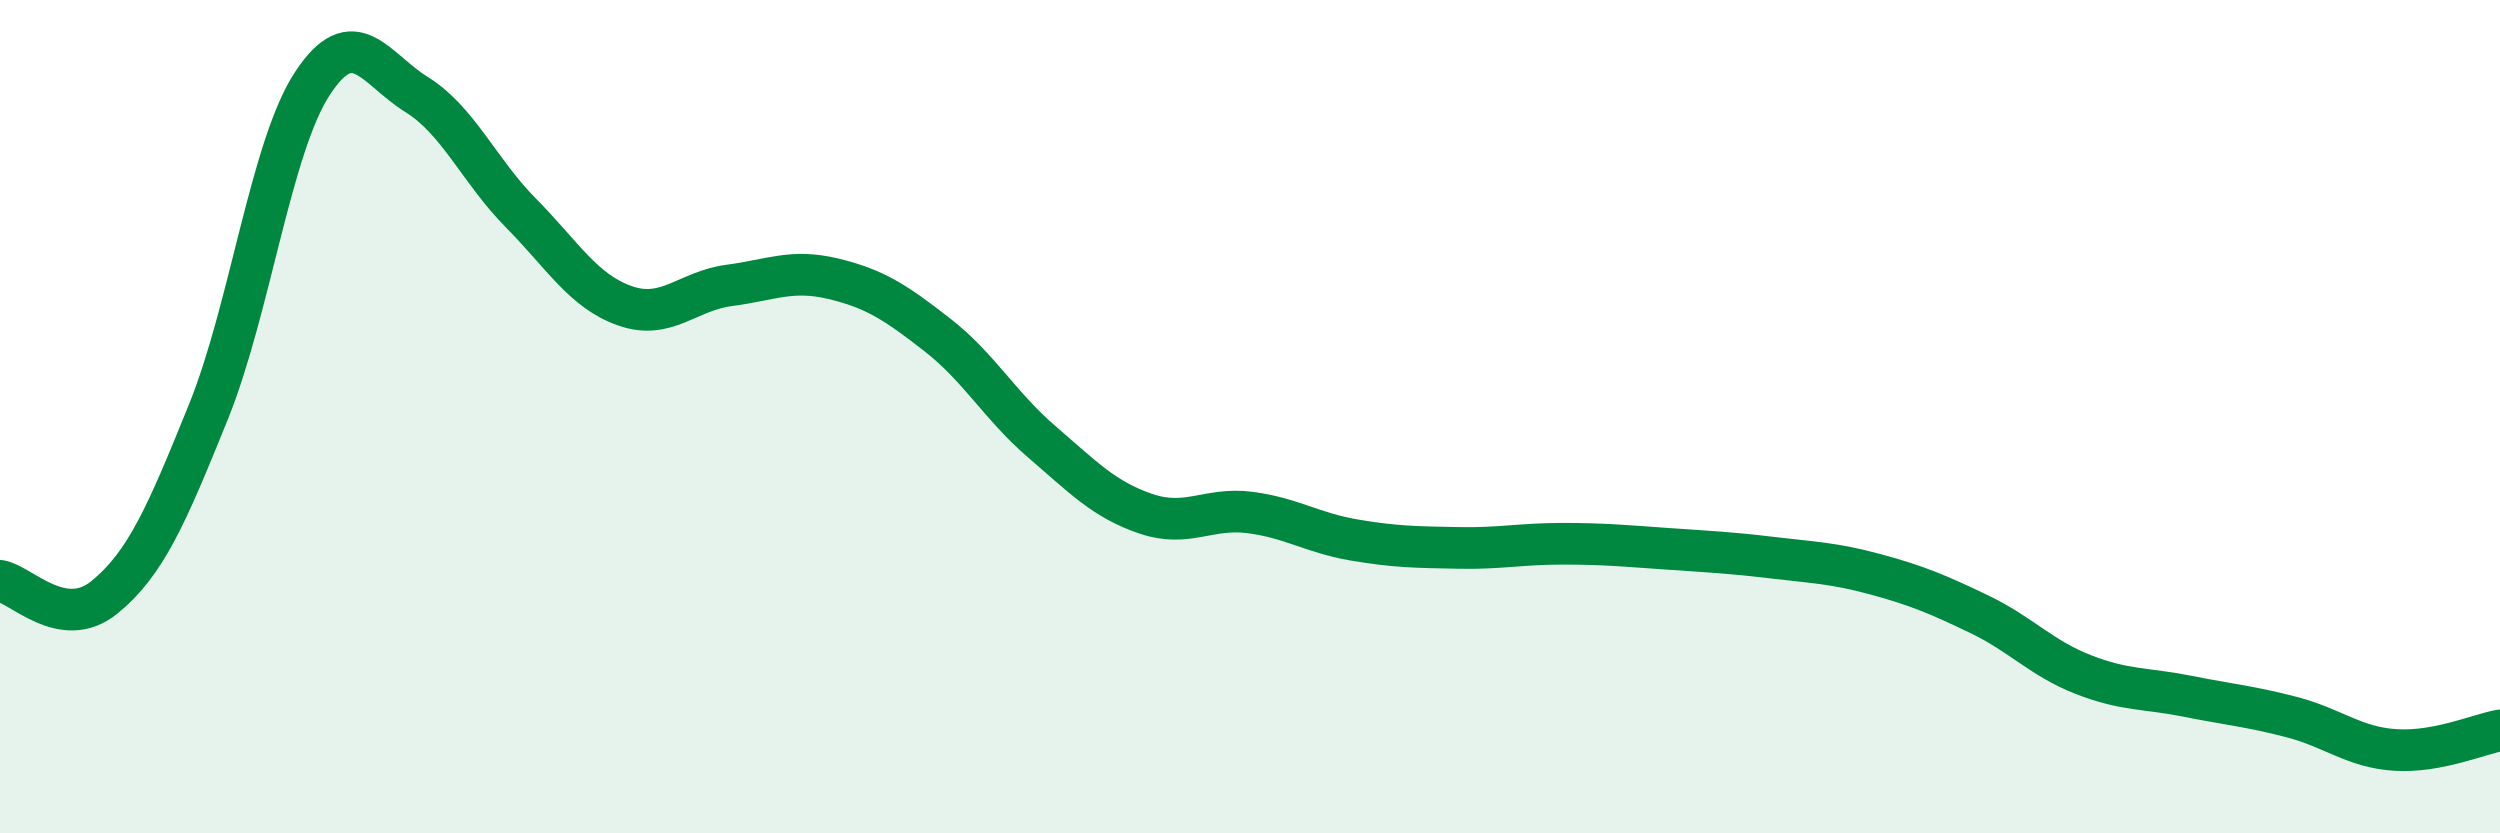
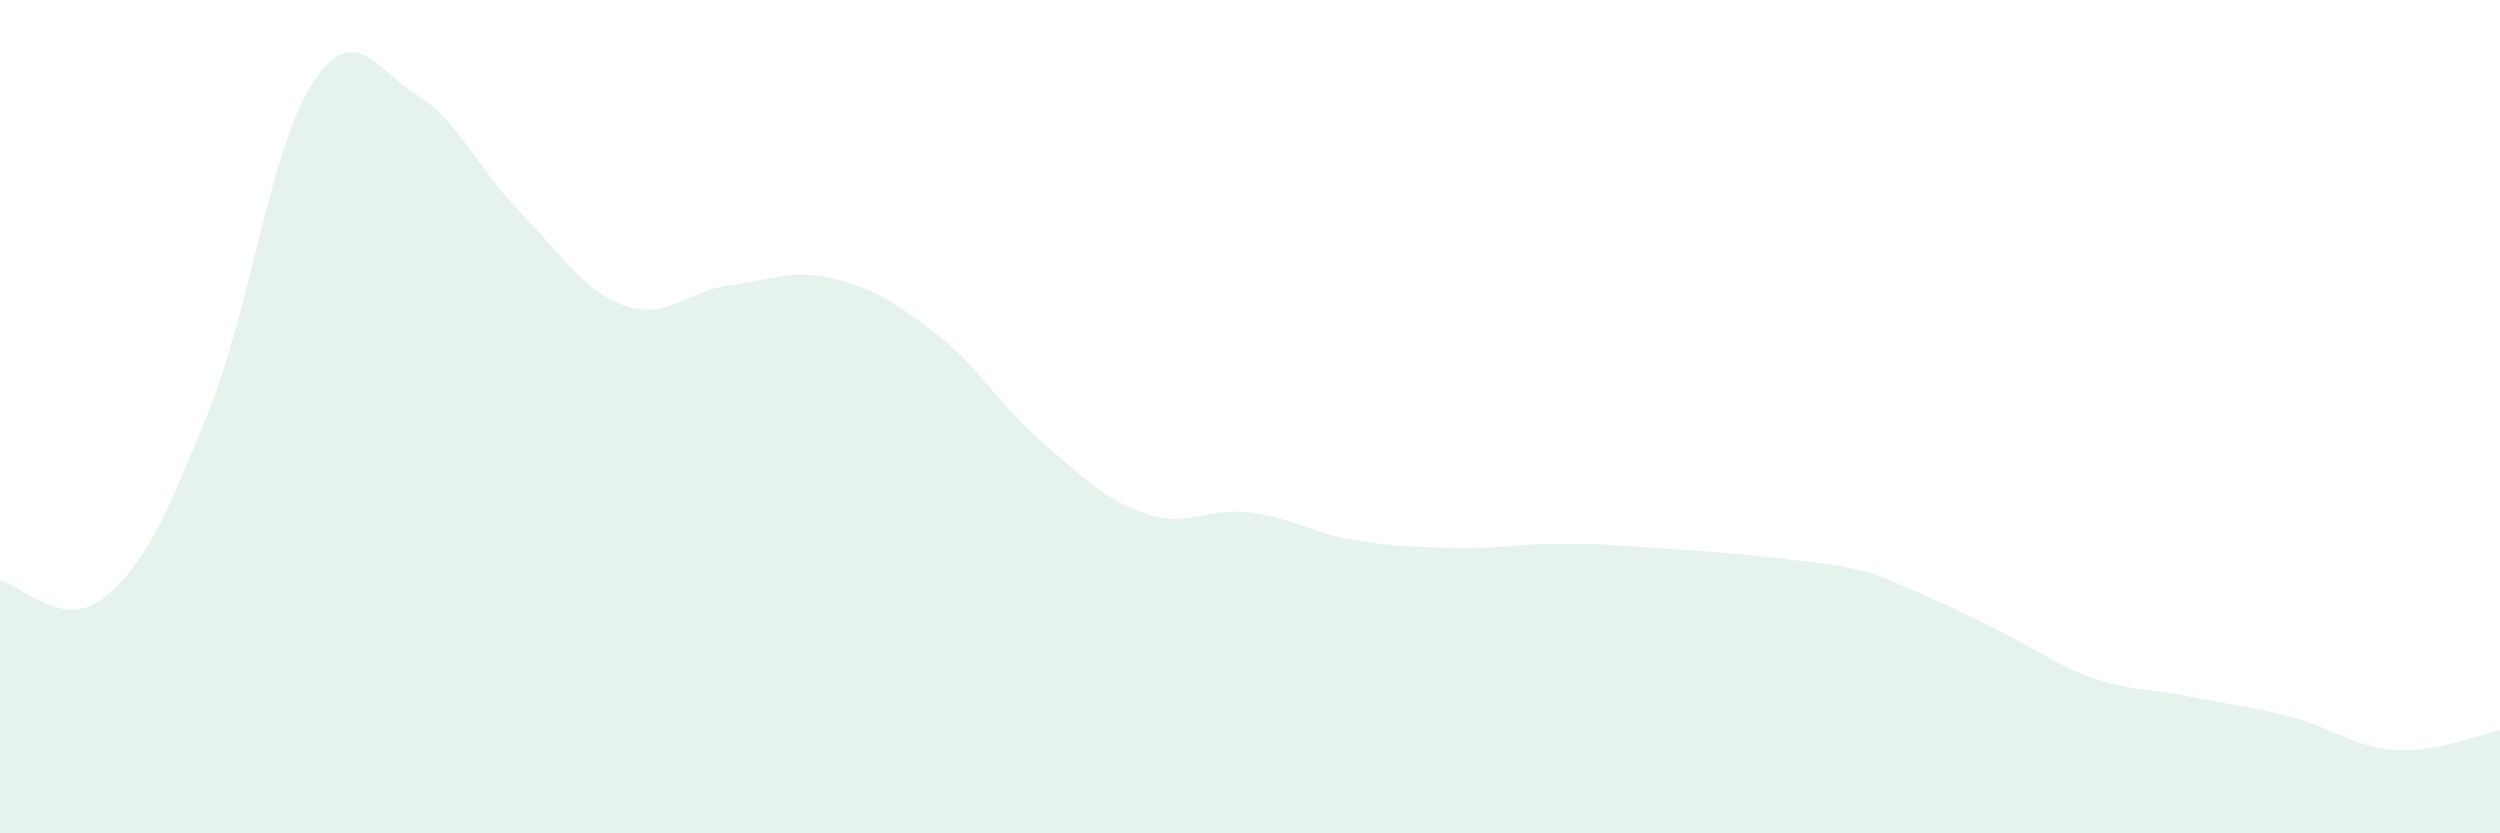
<svg xmlns="http://www.w3.org/2000/svg" width="60" height="20" viewBox="0 0 60 20">
-   <path d="M 0,13.94 C 0.5,14.02 1.5,15.15 2.5,14.34 C 3.5,13.53 4,12.36 5,9.89 C 6,7.42 6.5,3.52 7.5,2 C 8.5,0.48 9,1.65 10,2.27 C 11,2.89 11.5,4.1 12.5,5.11 C 13.5,6.12 14,6.99 15,7.34 C 16,7.69 16.5,6.98 17.5,6.85 C 18.5,6.72 19,6.45 20,6.69 C 21,6.93 21.5,7.26 22.5,8.04 C 23.5,8.82 24,9.74 25,10.6 C 26,11.46 26.5,11.99 27.5,12.33 C 28.5,12.67 29,12.17 30,12.3 C 31,12.43 31.5,12.79 32.5,12.96 C 33.5,13.13 34,13.13 35,13.15 C 36,13.17 36.5,13.05 37.5,13.05 C 38.5,13.05 39,13.1 40,13.17 C 41,13.24 41.5,13.26 42.5,13.38 C 43.5,13.5 44,13.51 45,13.78 C 46,14.05 46.5,14.26 47.5,14.74 C 48.5,15.22 49,15.8 50,16.19 C 51,16.58 51.5,16.51 52.5,16.71 C 53.5,16.91 54,16.95 55,17.21 C 56,17.47 56.5,17.94 57.5,18 C 58.5,18.06 59.5,17.62 60,17.53L60 20L0 20Z" fill="#008740" opacity="0.1" stroke-linecap="round" stroke-linejoin="round" />
-   <path d="M 0,13.94 C 0.5,14.02 1.5,15.15 2.5,14.34 C 3.5,13.53 4,12.36 5,9.89 C 6,7.42 6.5,3.52 7.5,2 C 8.5,0.48 9,1.65 10,2.27 C 11,2.89 11.5,4.1 12.5,5.11 C 13.5,6.12 14,6.99 15,7.34 C 16,7.69 16.5,6.98 17.5,6.85 C 18.5,6.72 19,6.45 20,6.69 C 21,6.93 21.5,7.26 22.5,8.04 C 23.5,8.82 24,9.74 25,10.6 C 26,11.46 26.5,11.99 27.5,12.33 C 28.5,12.67 29,12.17 30,12.3 C 31,12.43 31.5,12.79 32.5,12.96 C 33.5,13.13 34,13.13 35,13.15 C 36,13.17 36.5,13.05 37.5,13.05 C 38.5,13.05 39,13.1 40,13.17 C 41,13.24 41.5,13.26 42.5,13.38 C 43.5,13.5 44,13.51 45,13.78 C 46,14.05 46.5,14.26 47.5,14.74 C 48.5,15.22 49,15.8 50,16.19 C 51,16.58 51.5,16.51 52.5,16.71 C 53.5,16.91 54,16.95 55,17.21 C 56,17.47 56.5,17.94 57.5,18 C 58.5,18.06 59.5,17.62 60,17.53" stroke="#008740" stroke-width="1" fill="none" stroke-linecap="round" stroke-linejoin="round" />
+   <path d="M 0,13.94 C 0.5,14.02 1.5,15.15 2.5,14.34 C 3.5,13.53 4,12.36 5,9.89 C 6,7.42 6.5,3.52 7.5,2 C 8.5,0.48 9,1.65 10,2.27 C 11,2.89 11.5,4.1 12.5,5.11 C 13.5,6.12 14,6.99 15,7.34 C 16,7.69 16.5,6.98 17.5,6.85 C 18.5,6.72 19,6.45 20,6.69 C 21,6.93 21.5,7.26 22.5,8.04 C 23.5,8.82 24,9.74 25,10.6 C 26,11.46 26.5,11.99 27.5,12.33 C 28.5,12.67 29,12.17 30,12.3 C 31,12.43 31.5,12.79 32.5,12.96 C 33.5,13.13 34,13.13 35,13.15 C 36,13.17 36.5,13.05 37.5,13.05 C 38.5,13.05 39,13.1 40,13.17 C 41,13.24 41.5,13.26 42.5,13.38 C 43.5,13.5 44,13.51 45,13.78 C 48.5,15.22 49,15.8 50,16.19 C 51,16.58 51.5,16.51 52.5,16.71 C 53.5,16.91 54,16.95 55,17.21 C 56,17.47 56.5,17.94 57.5,18 C 58.5,18.06 59.5,17.62 60,17.53L60 20L0 20Z" fill="#008740" opacity="0.1" stroke-linecap="round" stroke-linejoin="round" />
</svg>